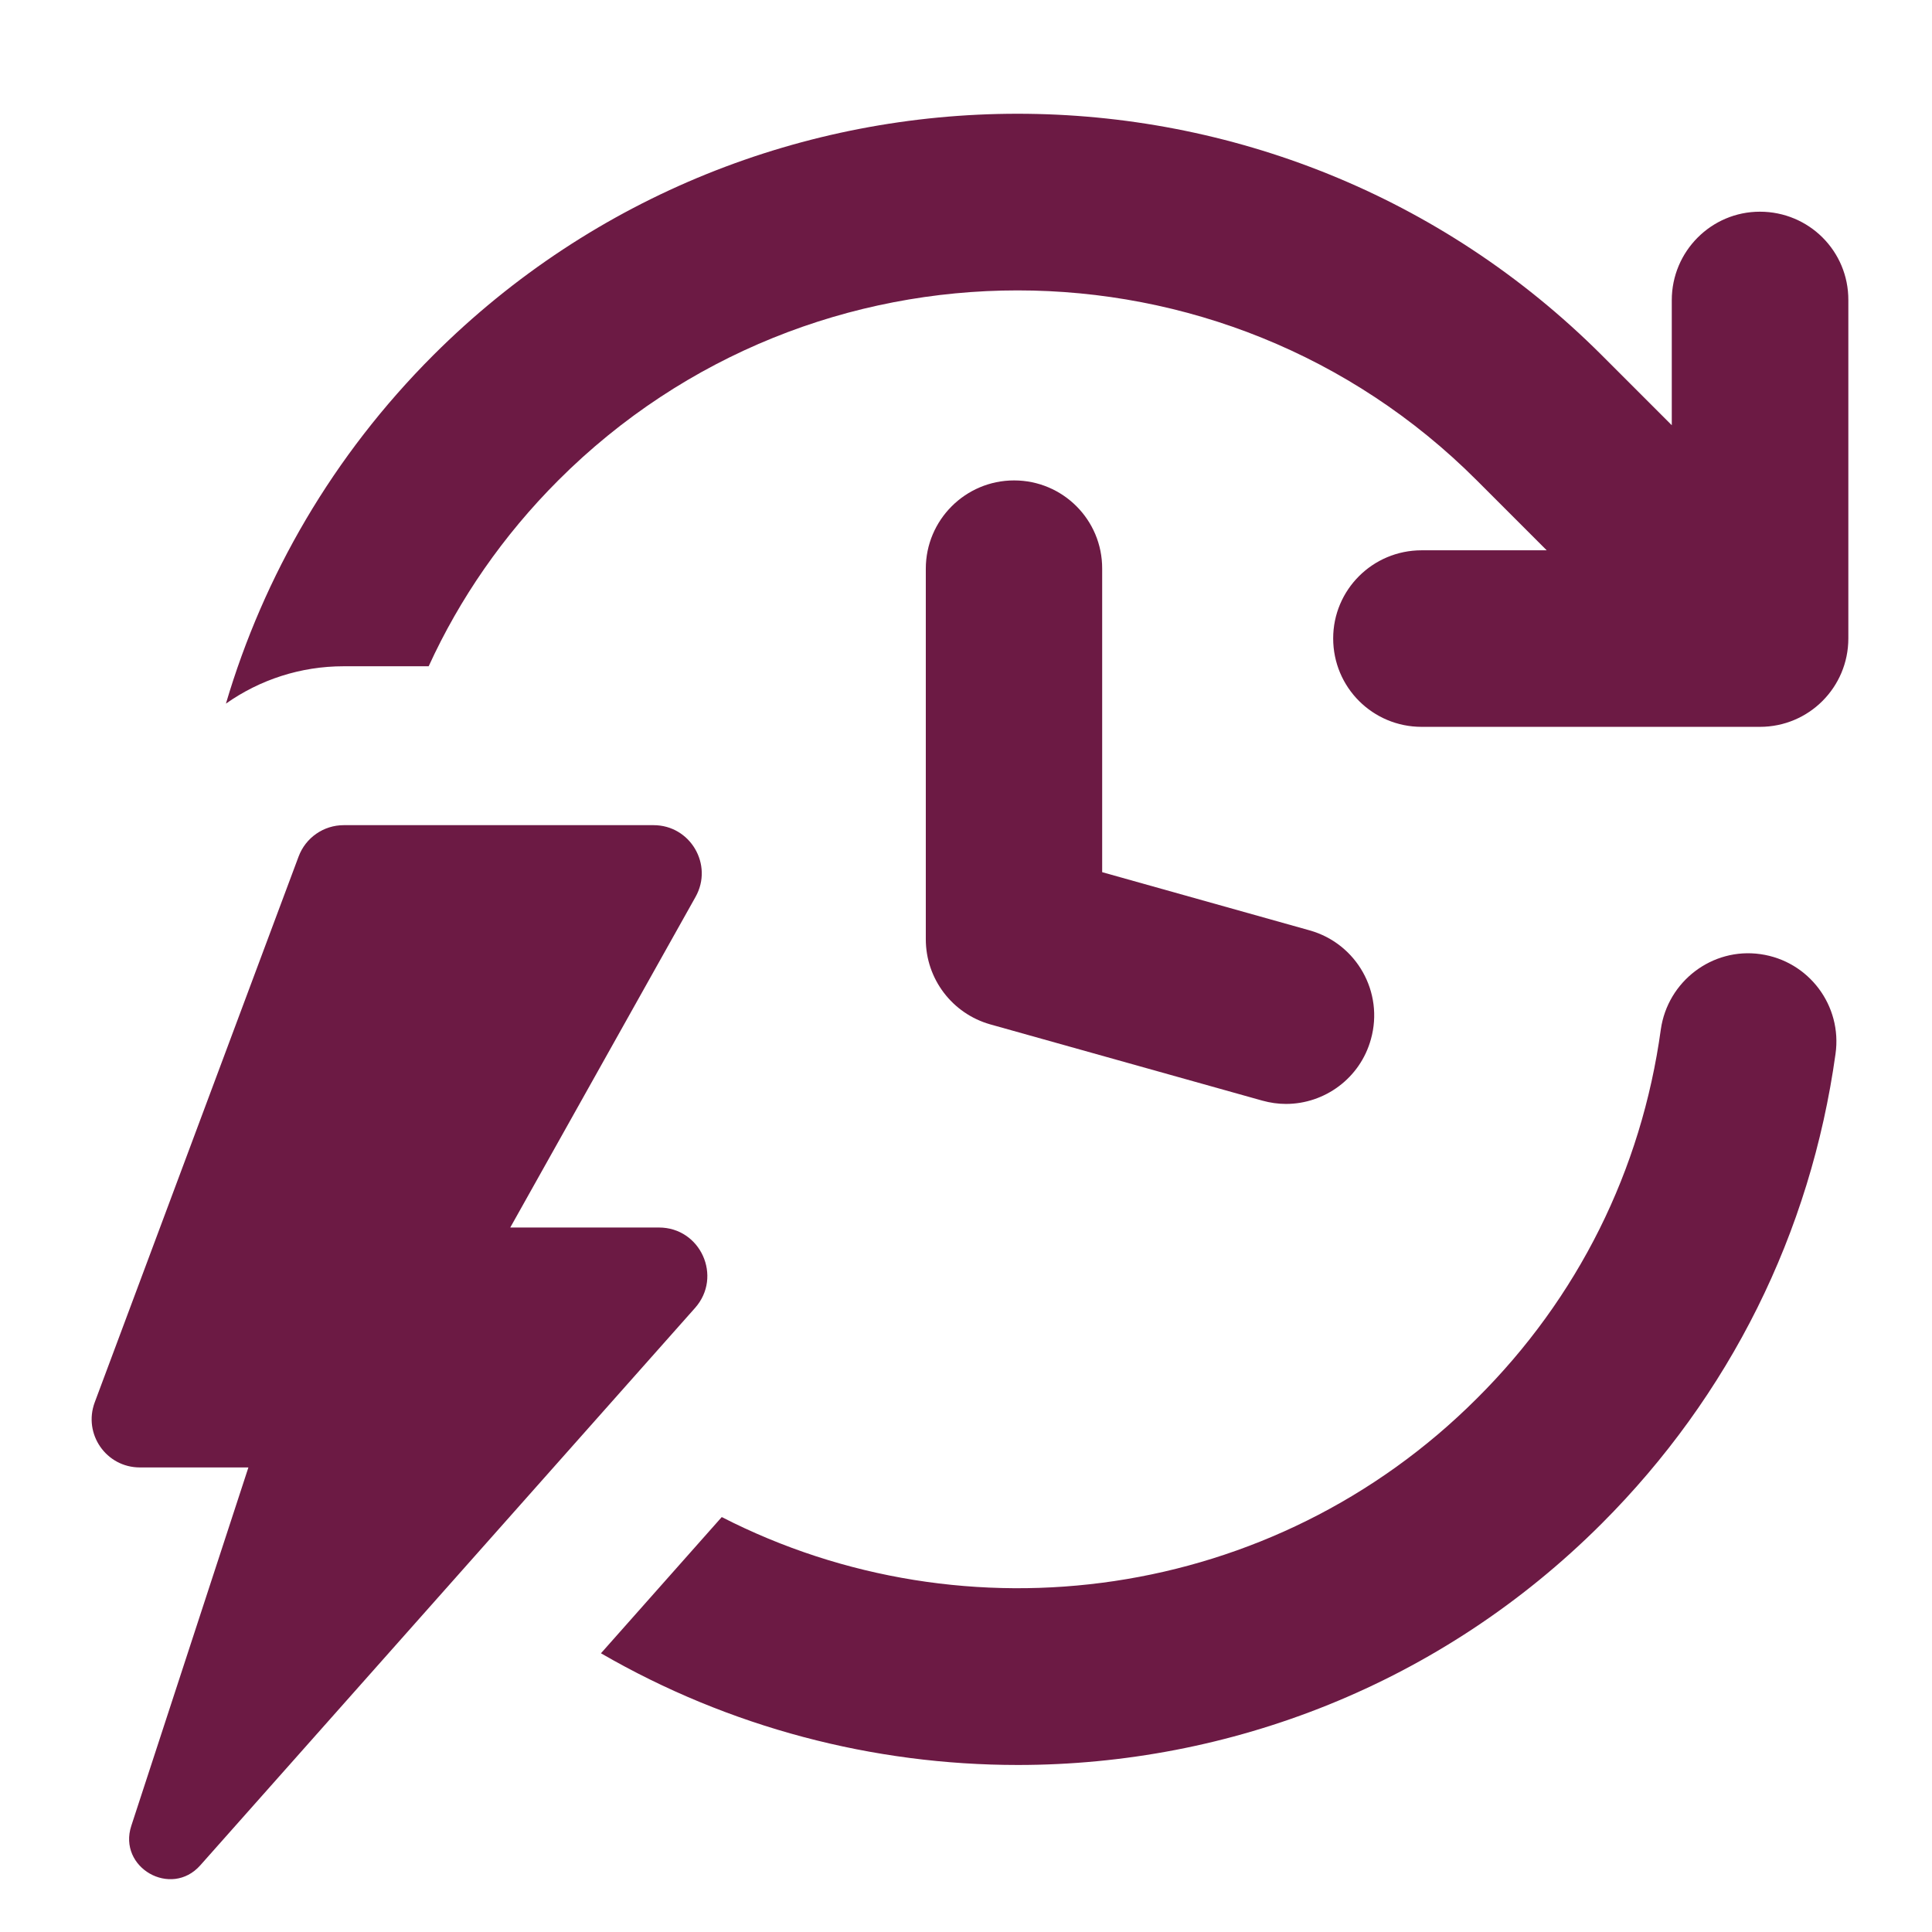
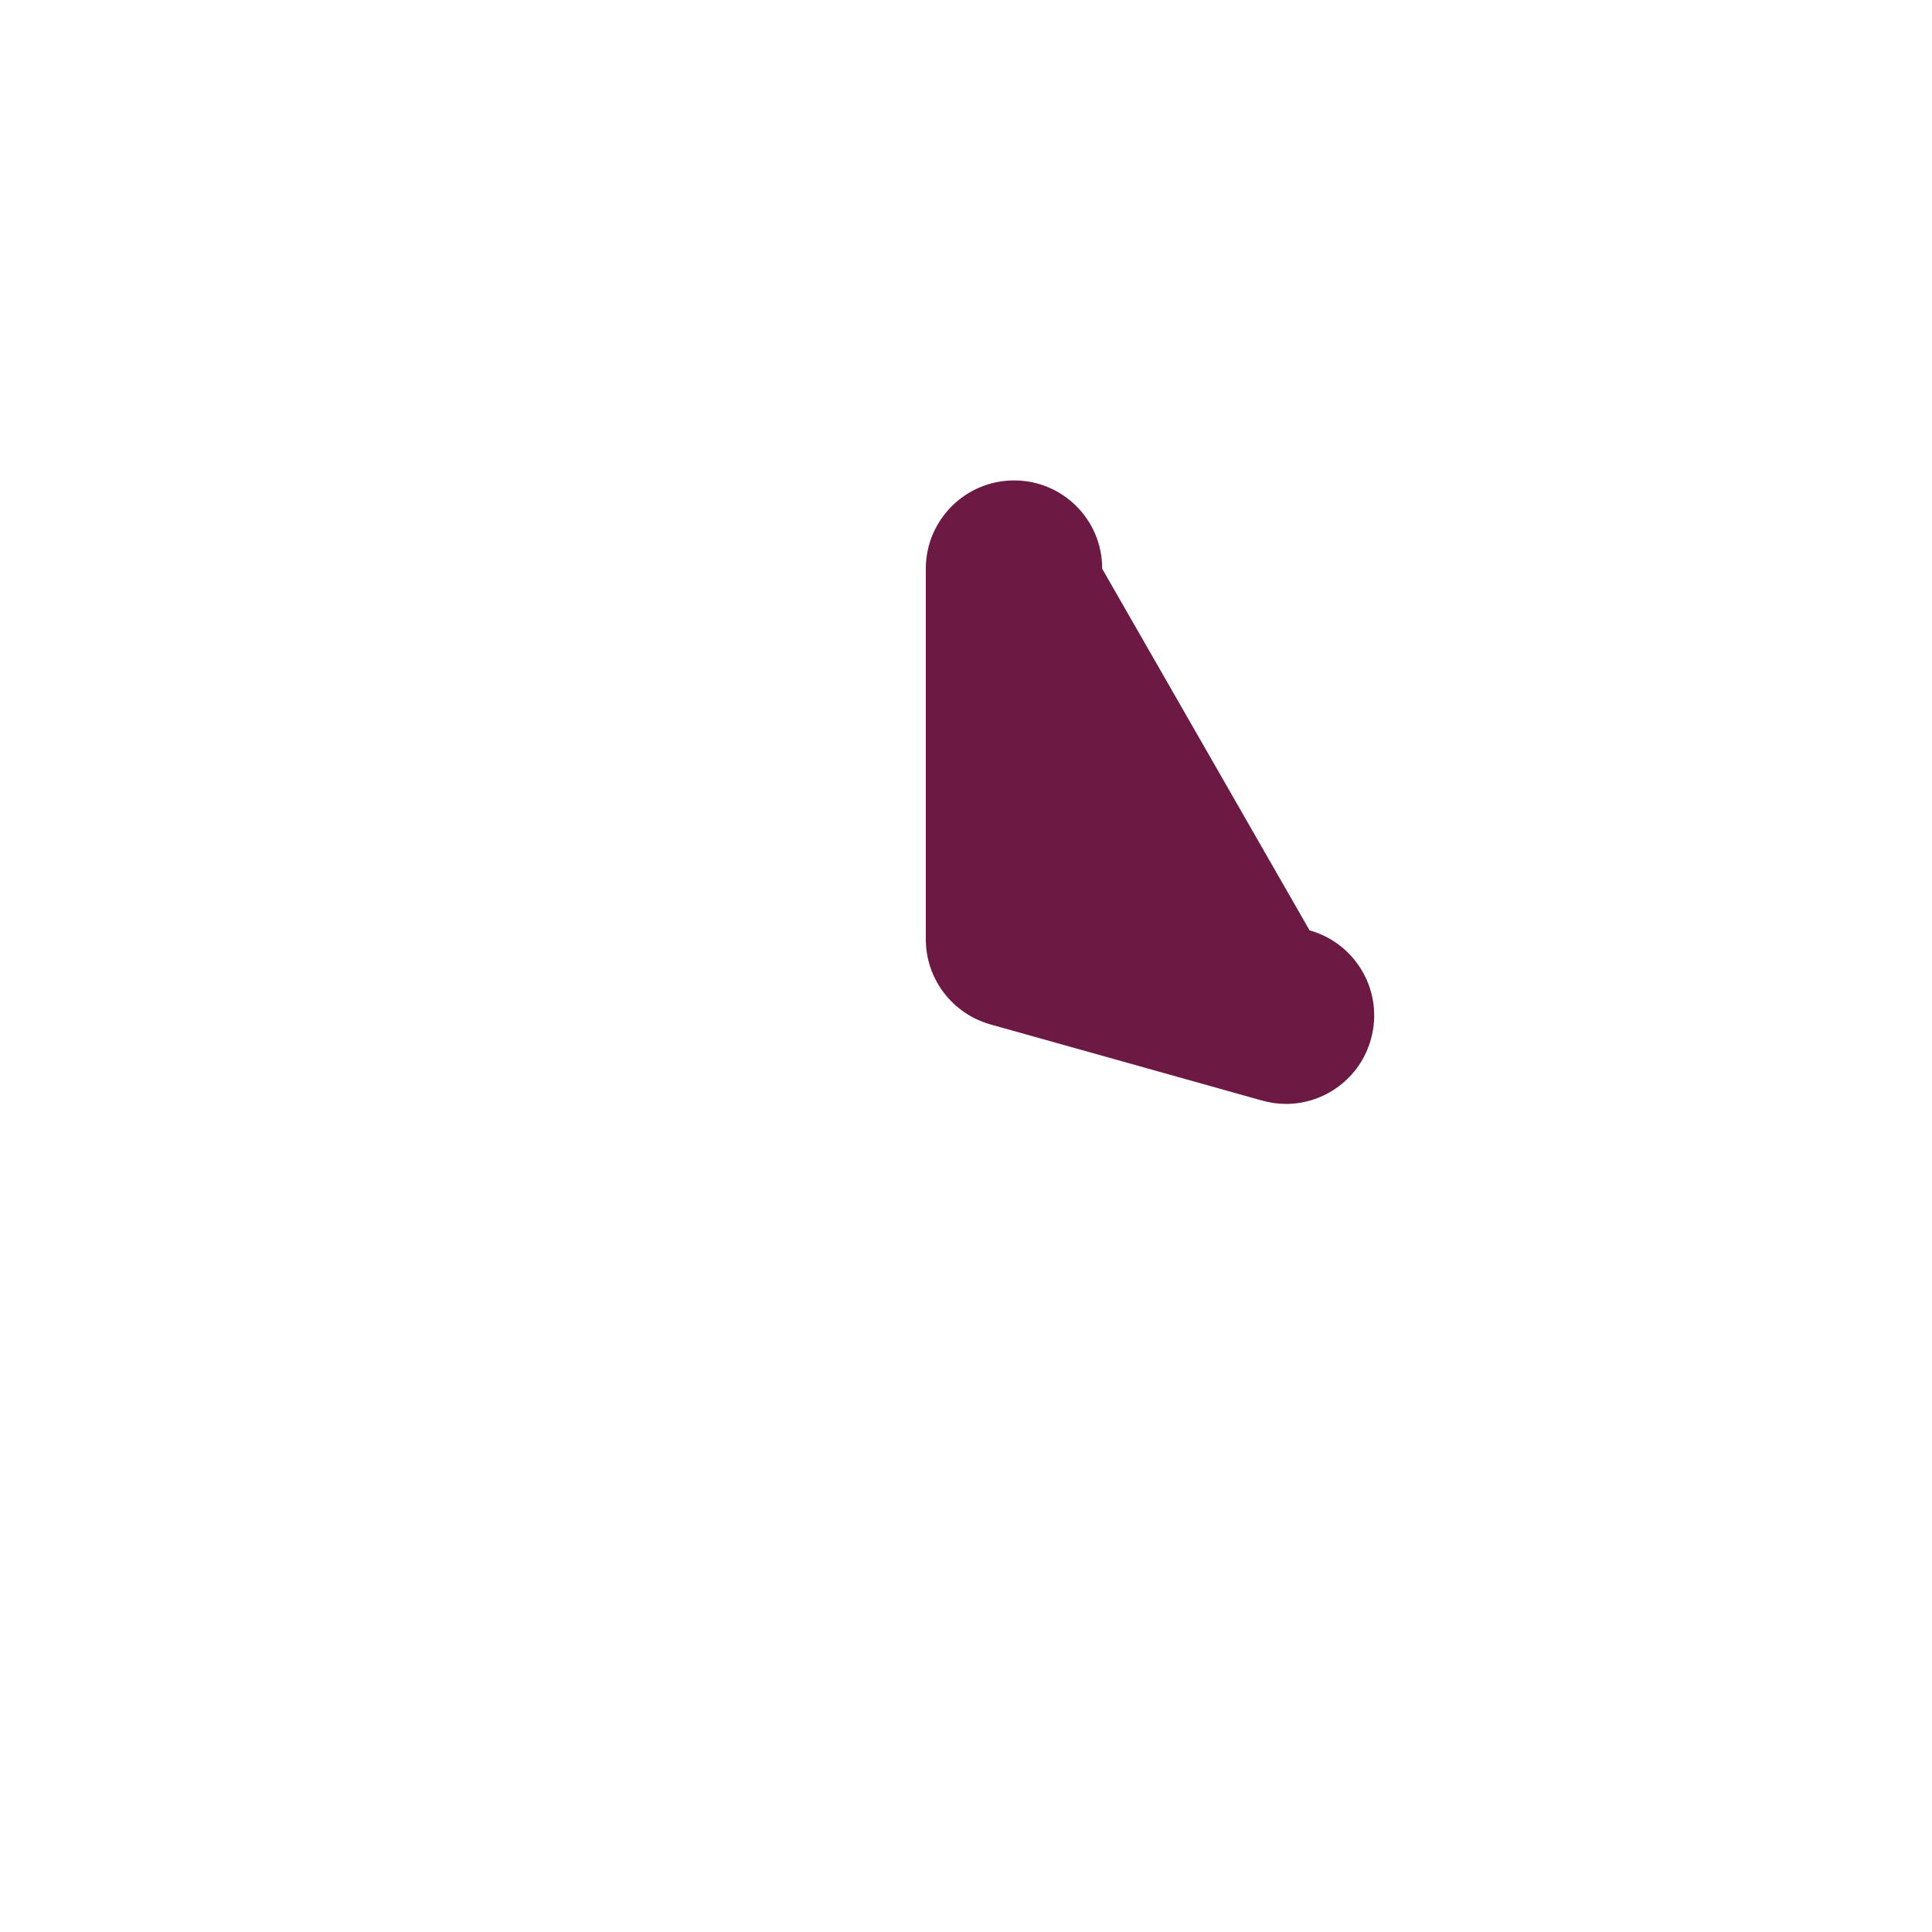
<svg xmlns="http://www.w3.org/2000/svg" width="1080" zoomAndPan="magnify" viewBox="0 0 810 810" height="1080" preserveAspectRatio="xMidYMid meet" version="1.2">
  <g id="ece5c748b0">
-     <path style=" stroke:none;fill-rule:nonzero;fill:#6c1a44;fill-opacity:1;" d="M 738.07 400.027 C 717.891 397.145 699.191 411.402 696.309 431.582 C 688.203 490.645 661.555 544.172 619.172 586.324 C 533.695 671.719 404.902 688.473 302.598 636.035 L 251.953 693.148 C 305.793 724.312 366.176 739.973 426.719 739.973 C 515.387 739.973 603.977 706.316 671.531 638.762 C 725.215 585.078 759.105 516.98 769.547 441.867 C 772.43 421.688 758.406 402.91 738.07 400.027 Z M 738.07 400.027 " />
-     <path style=" stroke:none;fill-rule:nonzero;fill:#6c1a44;fill-opacity:1;" d="M 737.836 88.754 C 717.5 88.754 700.902 105.348 700.902 125.84 L 700.902 178.277 L 671.531 148.902 C 536.422 13.953 316.777 13.953 181.672 148.902 C 139.52 191.055 110.535 241.469 94.719 294.996 C 108.977 284.945 126.039 279.336 144.039 279.336 L 179.723 279.336 C 192.656 251.051 210.891 224.559 234.109 201.34 C 340.23 95.219 513.047 95.219 619.094 201.34 L 648.465 230.715 L 596.027 230.715 C 575.461 230.715 558.941 247.312 558.941 267.648 C 558.941 288.219 575.539 304.734 596.027 304.734 L 737.836 304.734 C 758.406 304.734 774.926 288.141 774.926 267.648 L 774.926 125.84 C 775.004 105.27 758.406 88.754 737.836 88.754 Z M 737.836 88.754 " />
-     <path style=" stroke:none;fill-rule:nonzero;fill:#6c1a44;fill-opacity:1;" d="M 425.16 201.418 C 404.746 201.418 388.148 218.016 388.148 238.43 L 388.148 393.793 C 388.148 410.391 399.215 424.961 415.188 429.48 L 529.176 461.426 C 532.527 462.359 535.879 462.828 539.152 462.828 C 555.355 462.828 570.238 452.074 574.758 435.711 C 580.289 416 568.758 395.586 549.047 390.055 L 462.09 365.664 L 462.09 238.43 C 462.168 217.938 445.574 201.418 425.16 201.418 Z M 425.16 201.418 " />
-     <path style=" stroke:none;fill-rule:nonzero;fill:#6c1a44;fill-opacity:1;" d="M 276.262 514.641 L 213.93 514.641 L 291.609 376.027 C 299.168 362.551 289.43 345.953 274.004 345.953 L 144.117 345.953 C 135.703 345.953 128.145 351.172 125.184 359.121 L 39.707 587.961 C 34.801 601.207 44.539 615.23 58.641 615.23 L 104.145 615.23 L 55.059 765.453 C 49.293 782.984 71.73 795.84 83.965 782.051 L 291.457 548.301 C 302.988 535.211 293.715 514.641 276.262 514.641 Z M 276.262 514.641 " />
+     <path style=" stroke:none;fill-rule:nonzero;fill:#6c1a44;fill-opacity:1;" d="M 425.16 201.418 C 404.746 201.418 388.148 218.016 388.148 238.43 L 388.148 393.793 C 388.148 410.391 399.215 424.961 415.188 429.48 L 529.176 461.426 C 532.527 462.359 535.879 462.828 539.152 462.828 C 555.355 462.828 570.238 452.074 574.758 435.711 C 580.289 416 568.758 395.586 549.047 390.055 L 462.09 238.43 C 462.168 217.938 445.574 201.418 425.16 201.418 Z M 425.16 201.418 " />
  </g>
</svg>